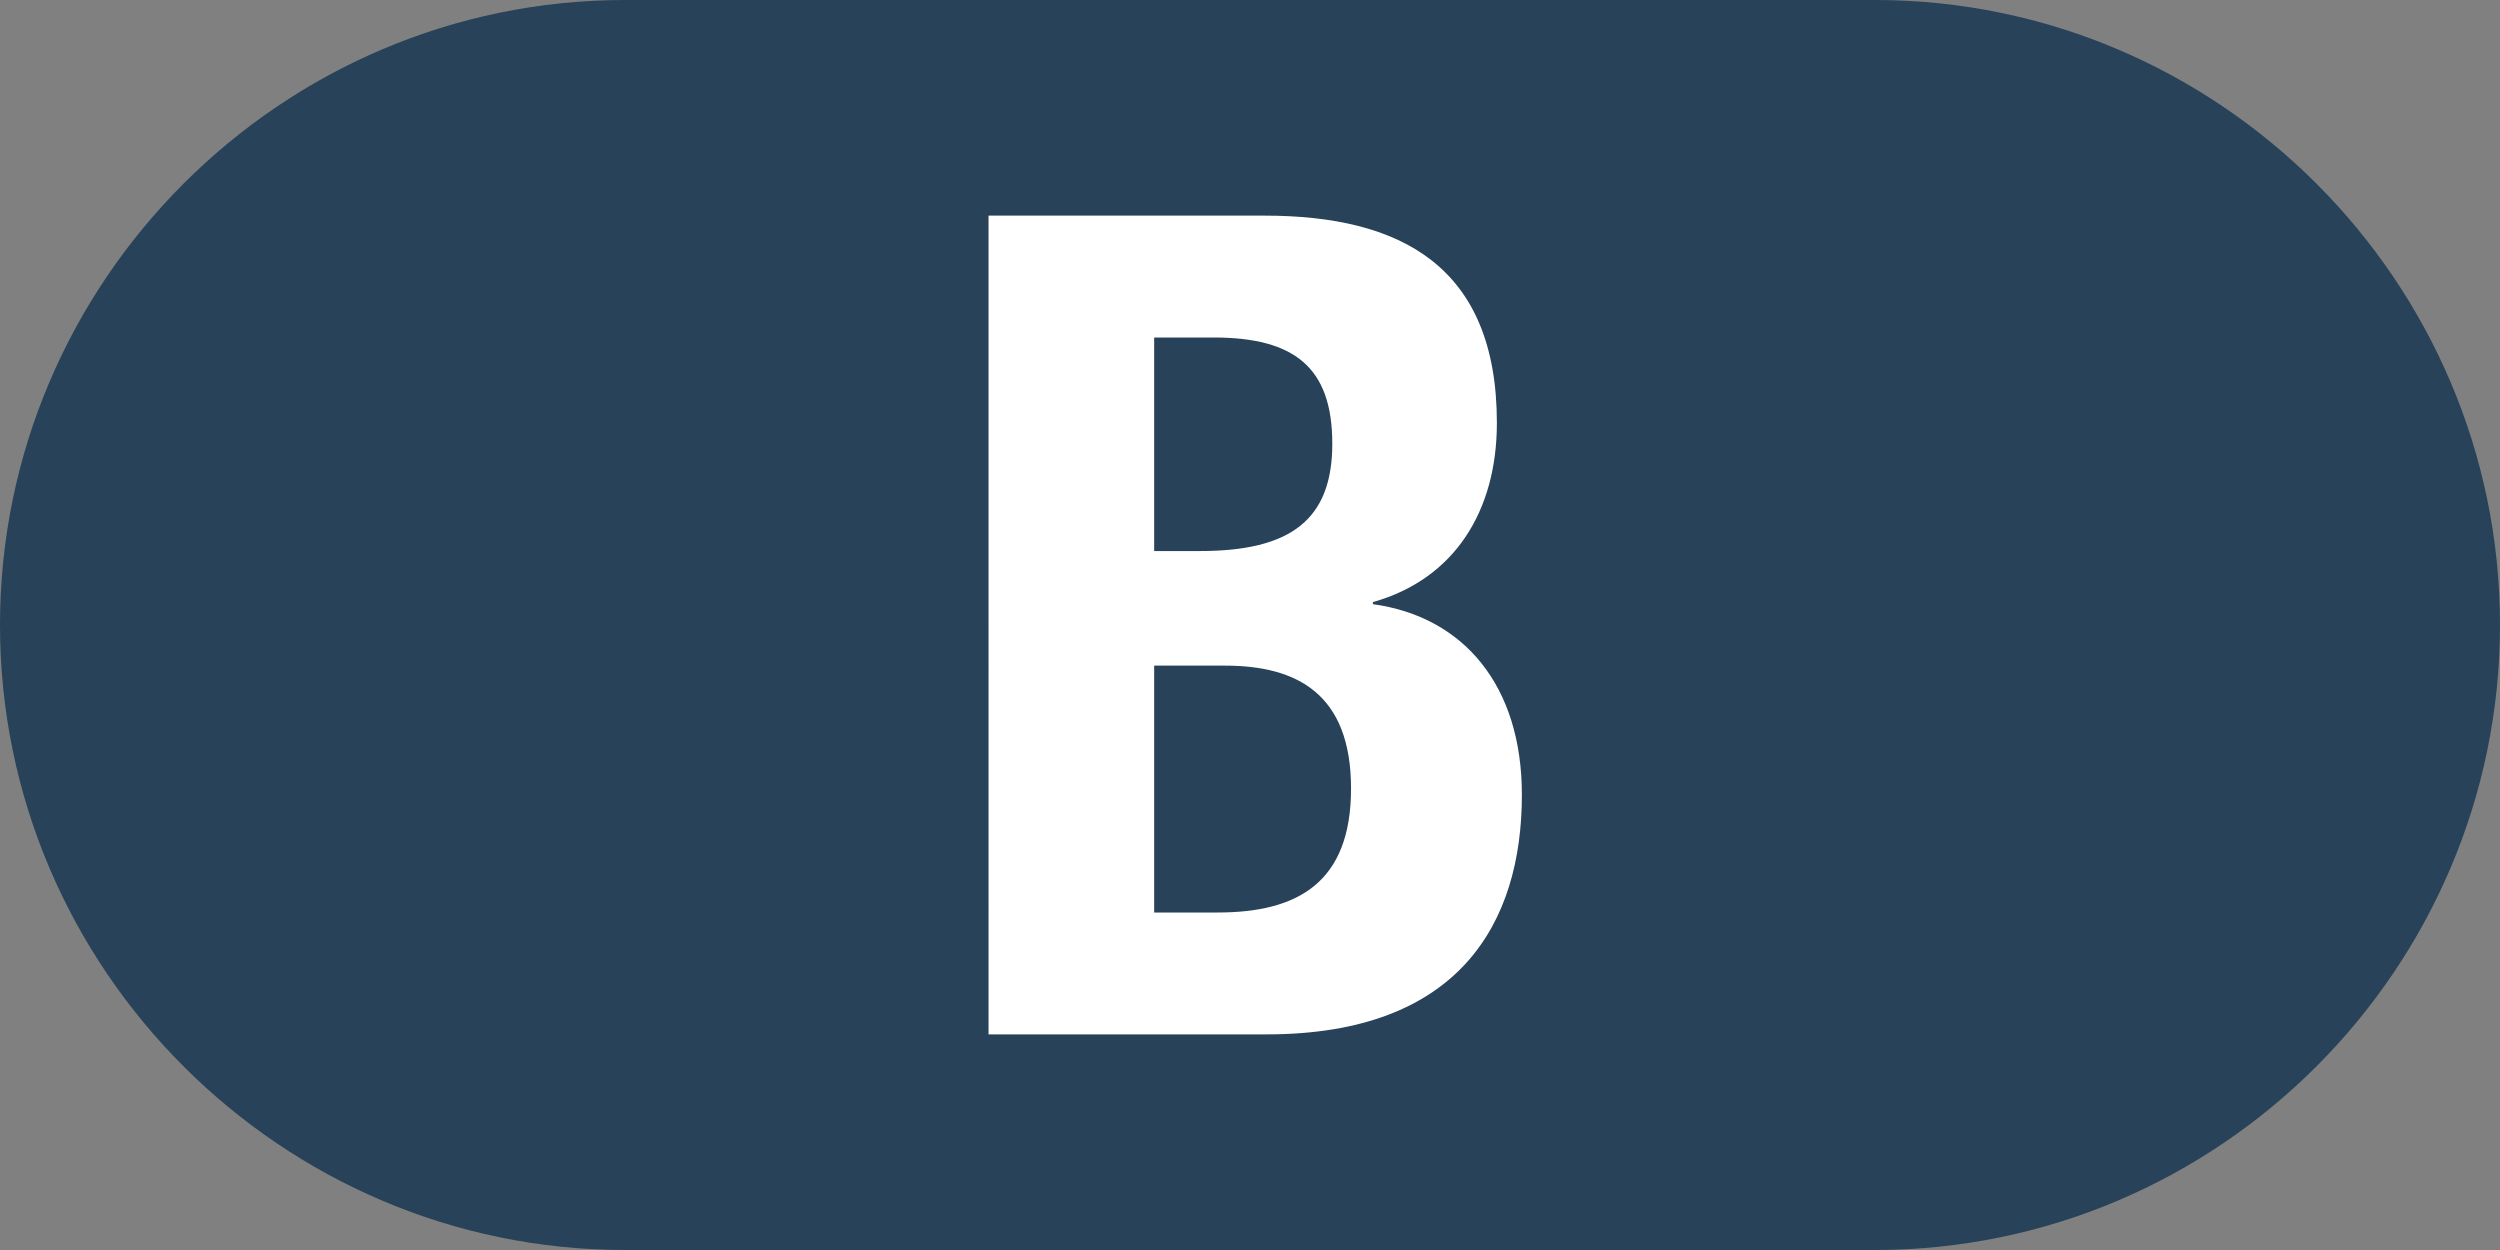
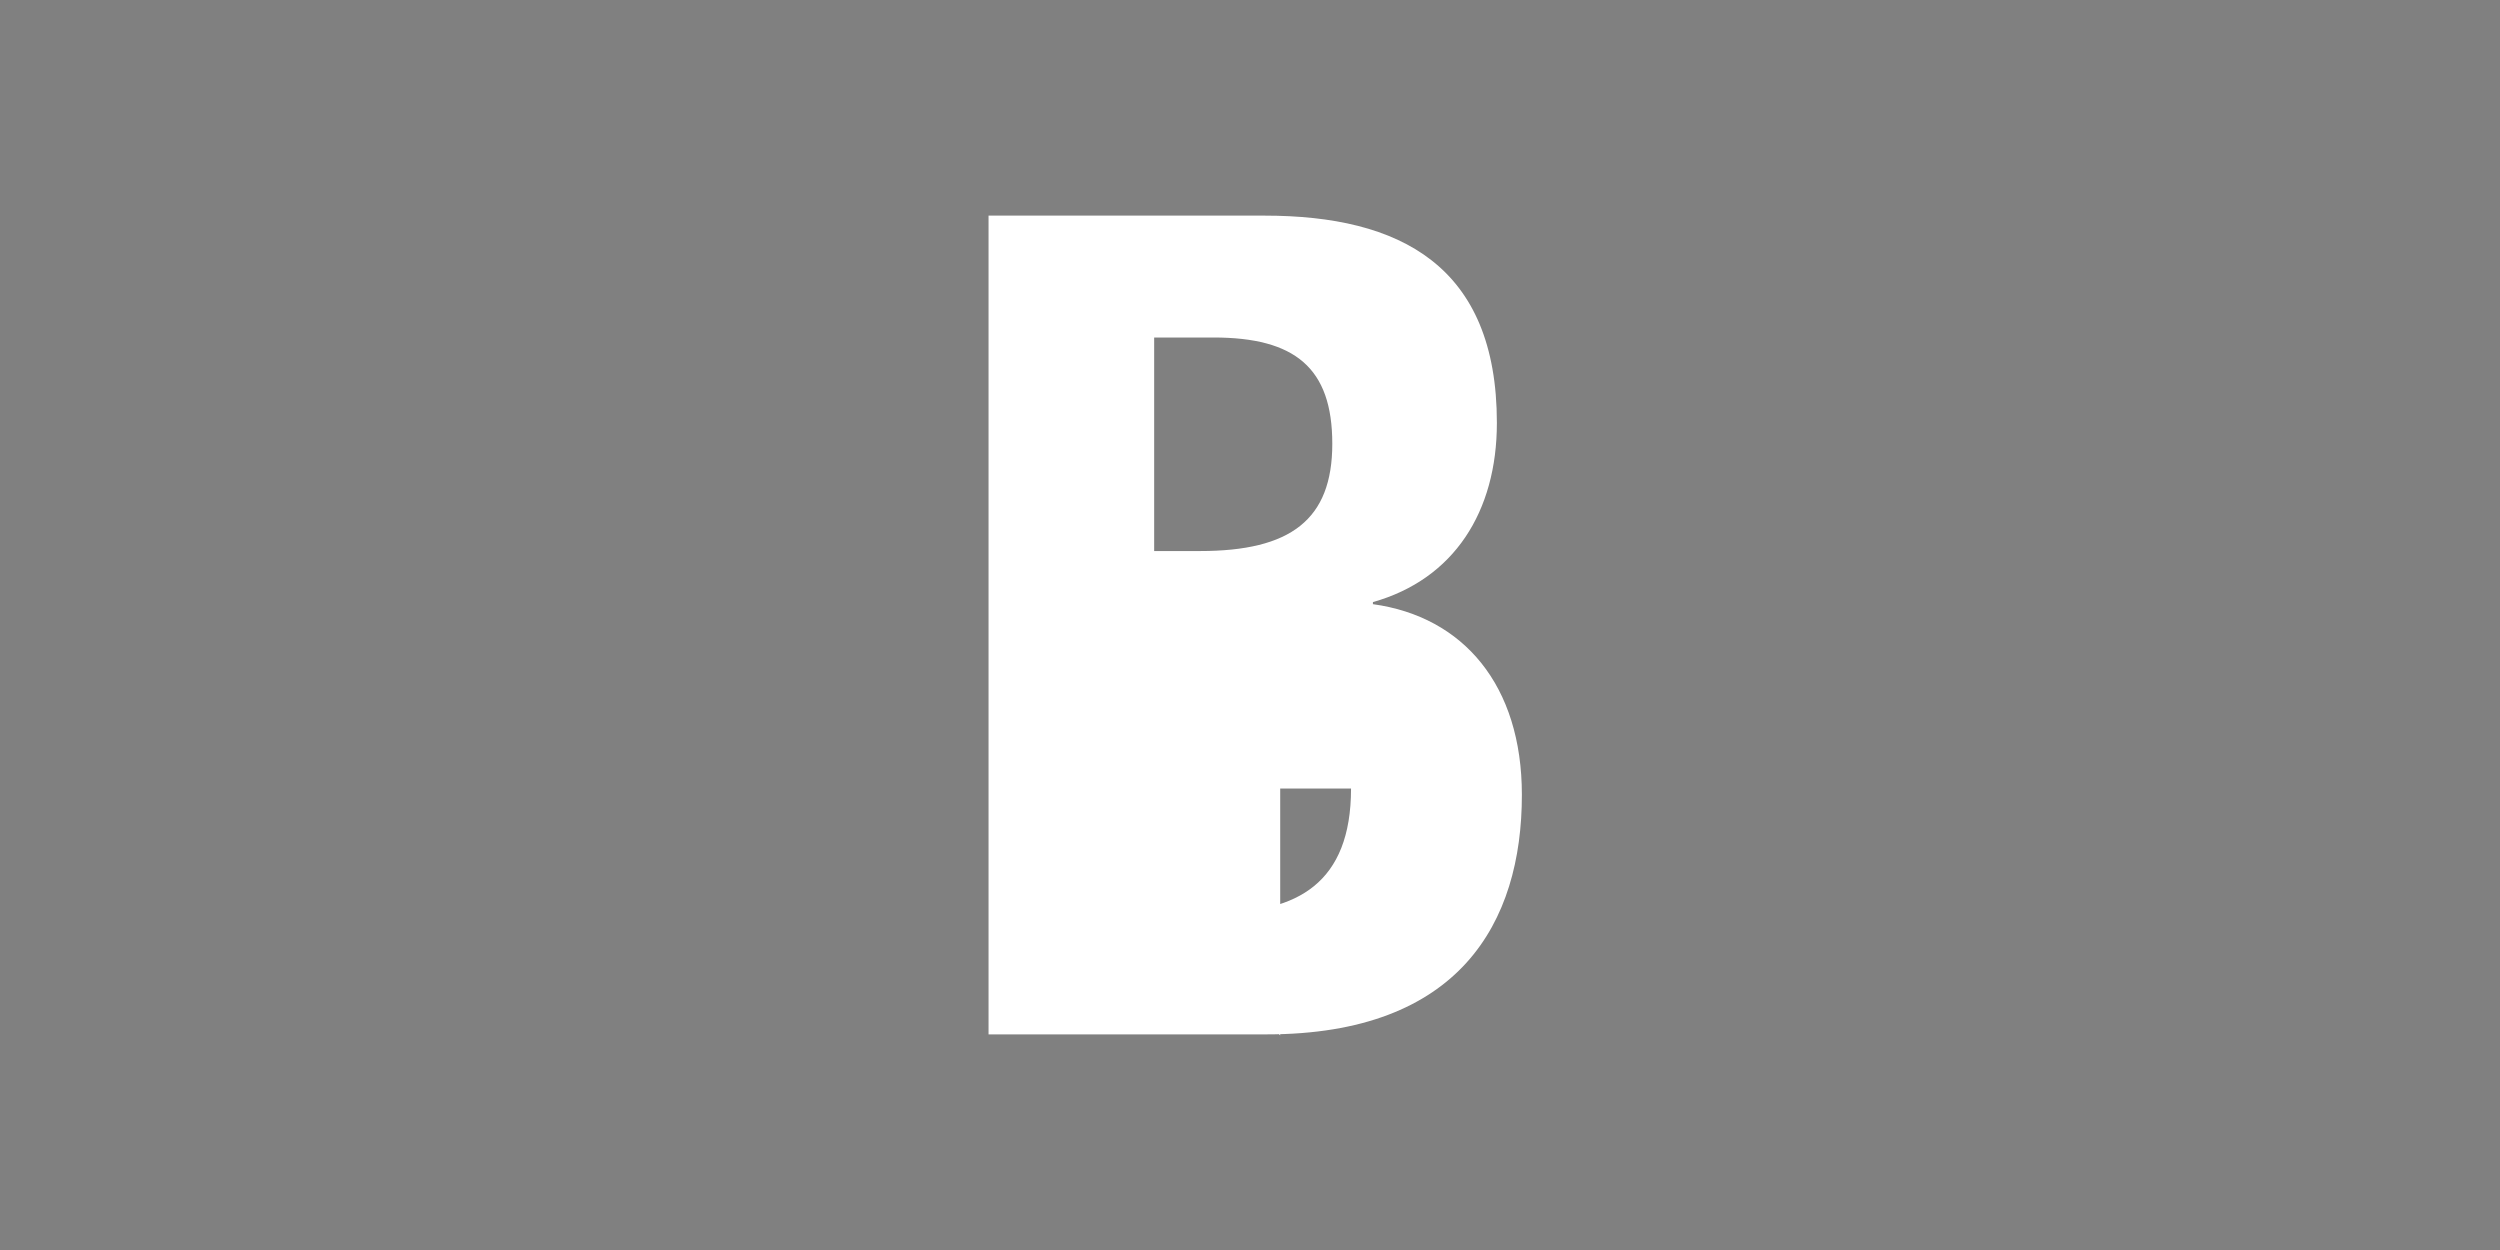
<svg xmlns="http://www.w3.org/2000/svg" id="_レイヤー_2" data-name="レイヤー 2" width="24" height="12" viewBox="0 0 24 12">
  <rect x="0" y="0" width="24" height="12" fill="#808080" stroke="none" />
  <defs>
    <style>
      .cls-1 {
        fill: #fff;
      }

      .cls-2 {
        fill: #274259;
      }
    </style>
  </defs>
  <g id="_合番" data-name="合番">
    <g>
-       <path class="cls-2" d="m24,6c0,3.3-2.7,6-6,6H6c-3.3,0-6-2.7-6-6h0C0,2.7,2.7,0,6,0h12c3.3,0,6,2.7,6,6h0Z" />
-       <path class="cls-1" d="m9.49,2.07h2.65c1.3,0,2.23.48,2.23,1.99,0,.85-.41,1.5-1.19,1.72v.02c.87.12,1.43.78,1.43,1.83,0,1.23-.6,2.3-2.45,2.3h-2.67V2.07Zm1.58,3.22h.45c.87,0,1.27-.3,1.27-1.03s-.36-1.02-1.14-1.02h-.57v2.06Zm0,3.47h.62c.76,0,1.28-.28,1.28-1.19s-.52-1.18-1.21-1.18h-.68v2.37Z" />
+       <path class="cls-1" d="m9.49,2.07h2.65c1.3,0,2.23.48,2.23,1.99,0,.85-.41,1.5-1.19,1.72v.02c.87.12,1.43.78,1.43,1.83,0,1.23-.6,2.3-2.45,2.3h-2.67V2.07Zm1.58,3.22h.45c.87,0,1.27-.3,1.27-1.03s-.36-1.02-1.14-1.02h-.57v2.06Zm0,3.47h.62c.76,0,1.28-.28,1.28-1.19h-.68v2.37Z" />
    </g>
  </g>
</svg>